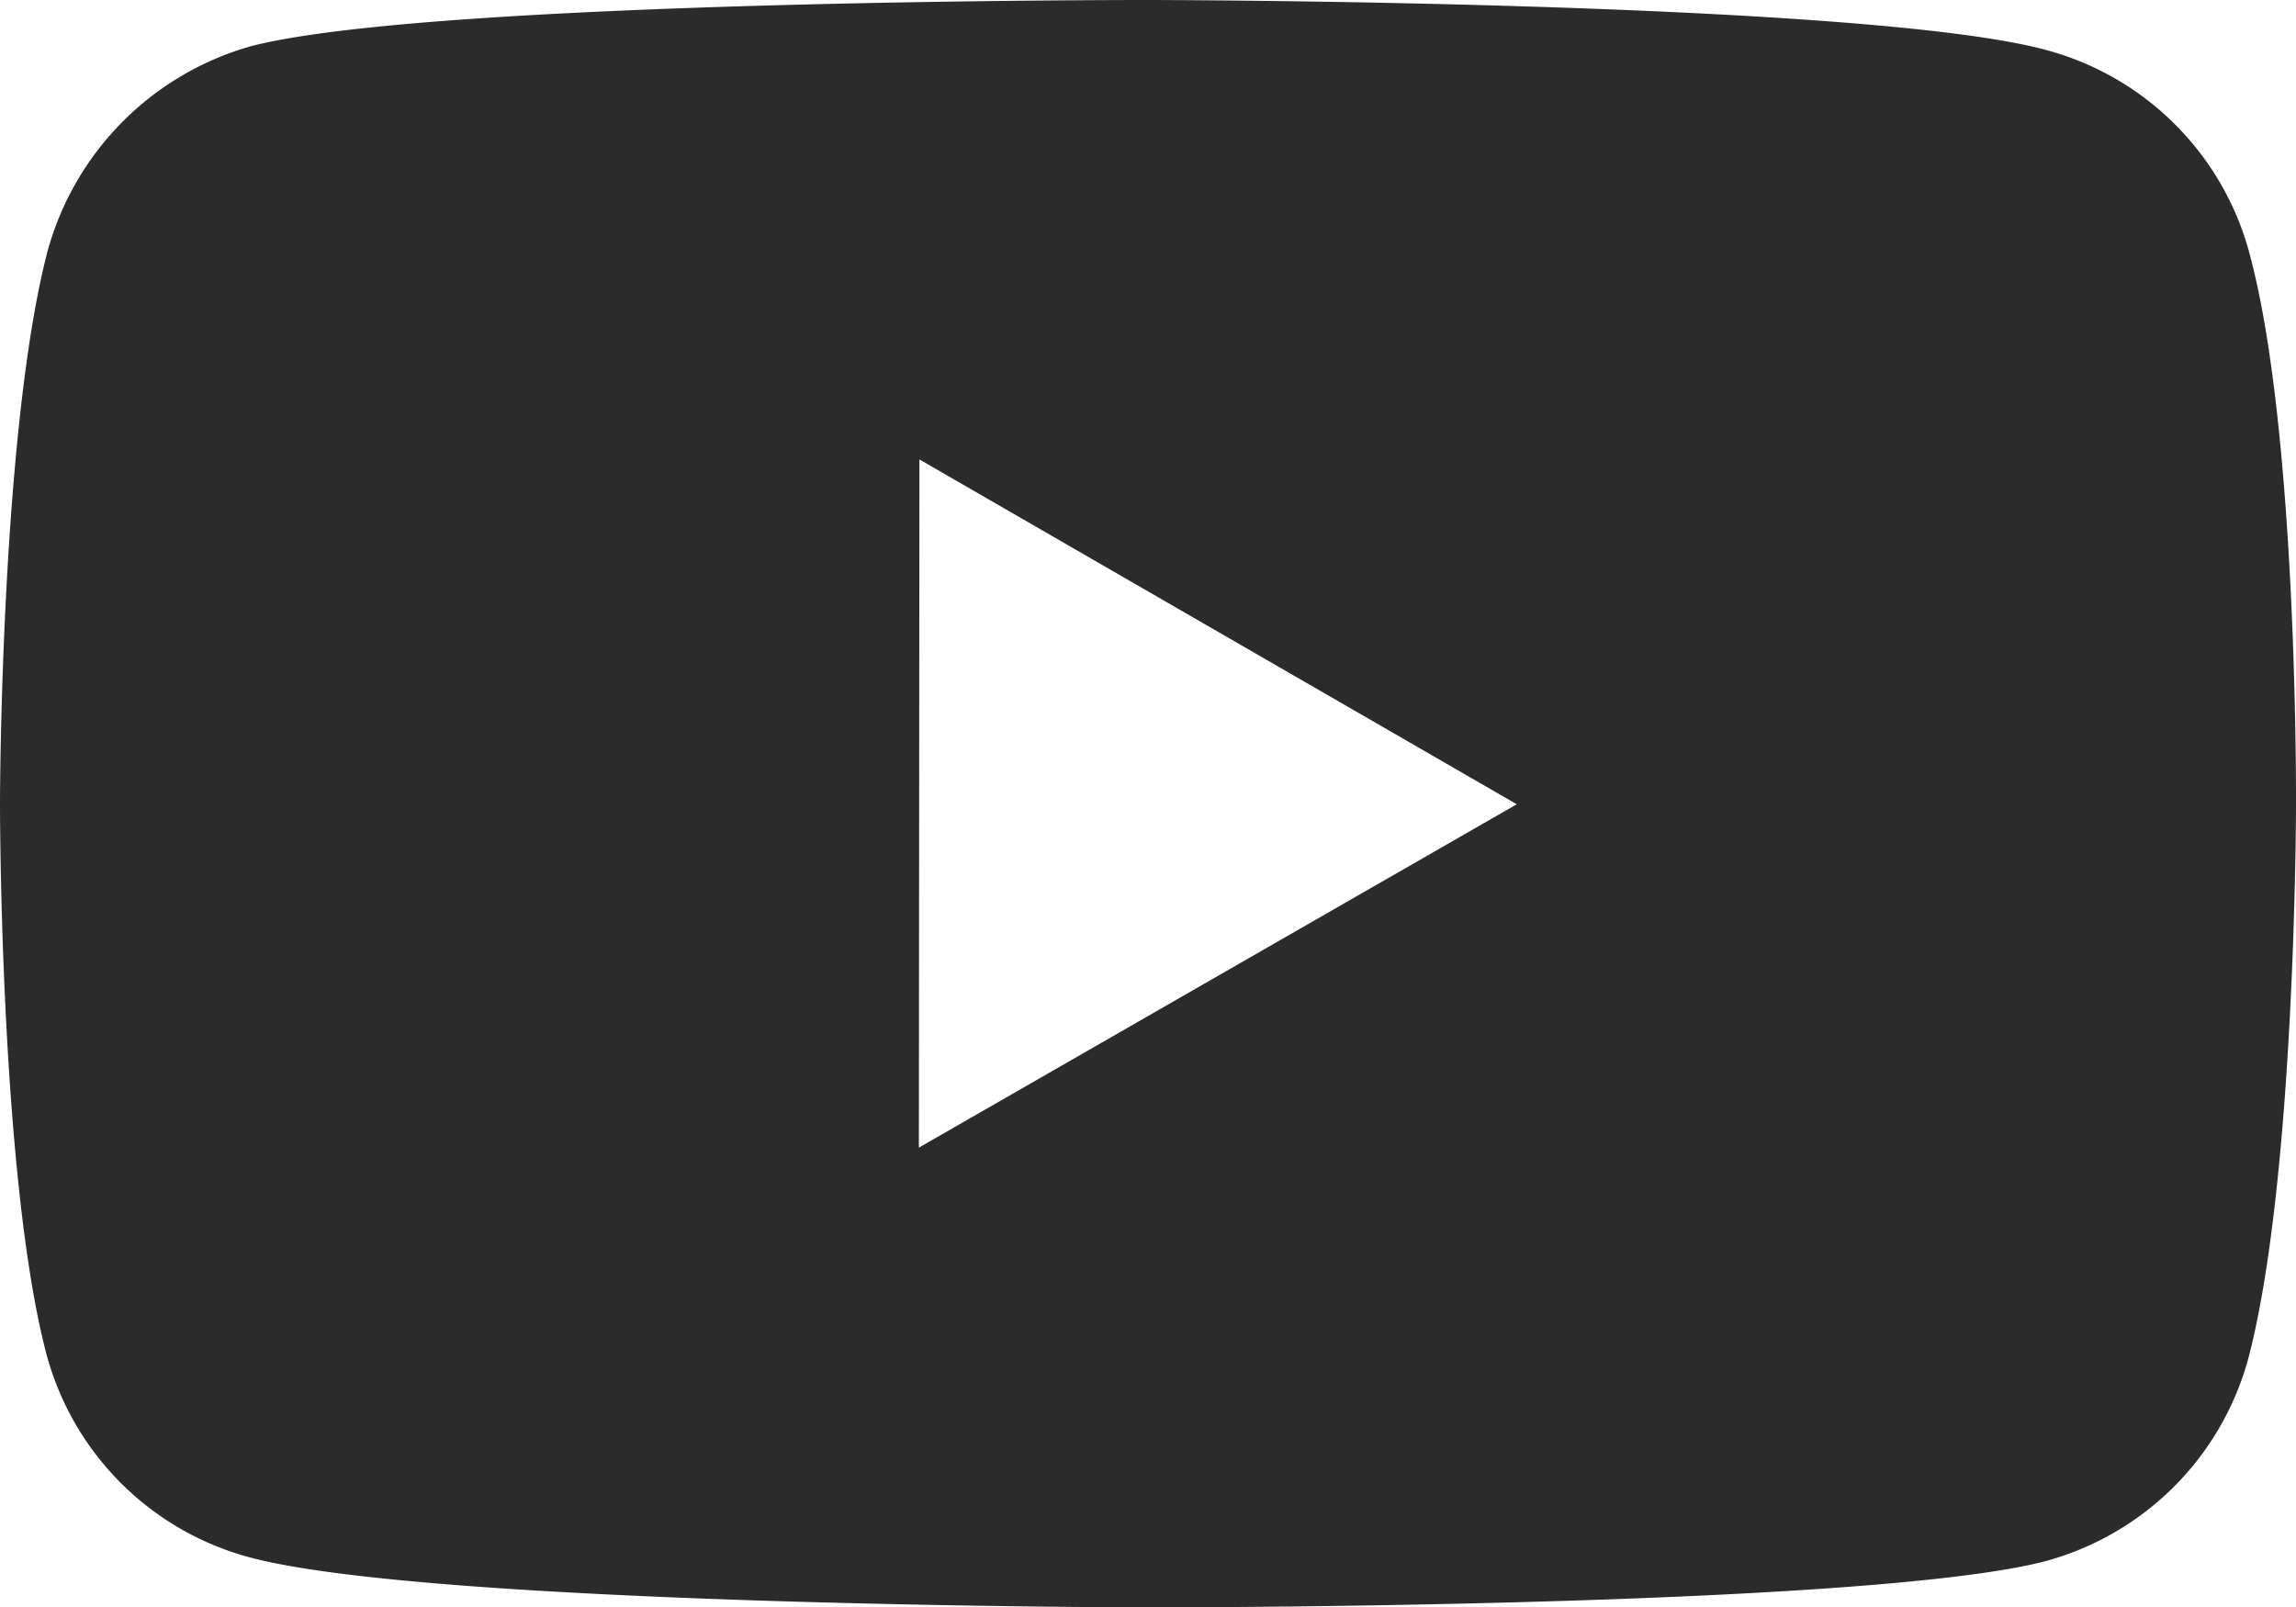
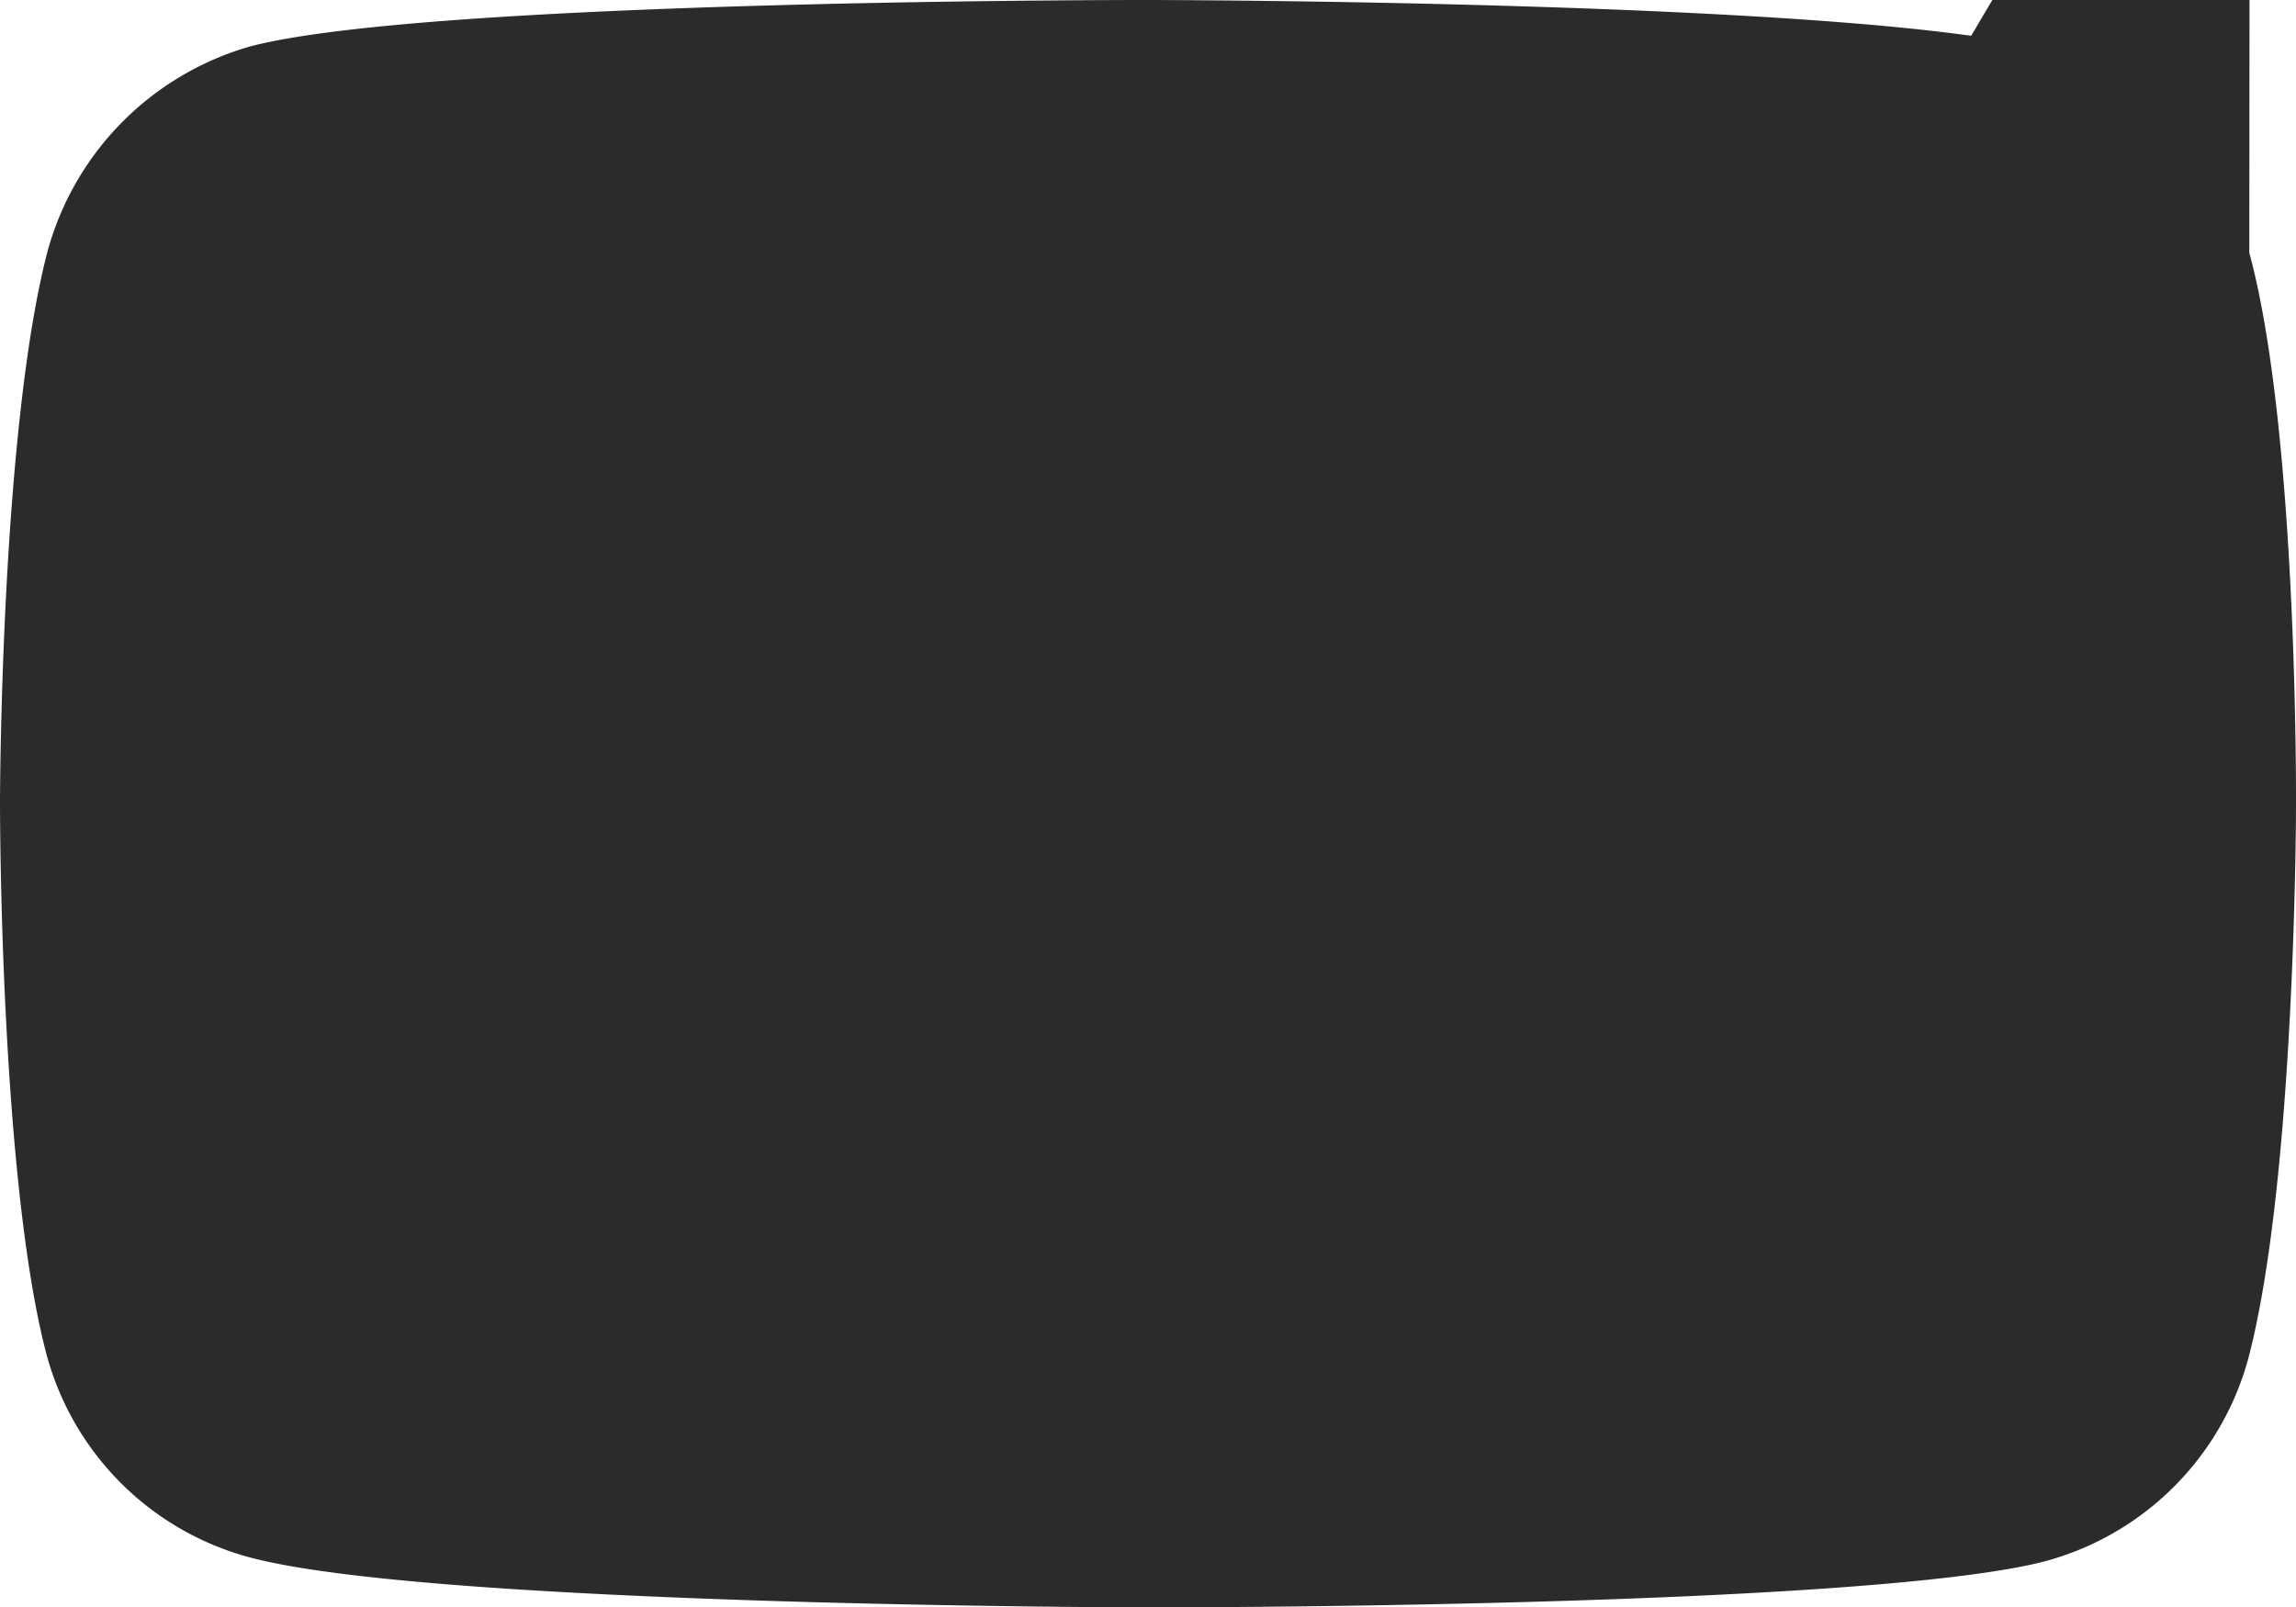
<svg xmlns="http://www.w3.org/2000/svg" width="41.104" height="28.777" viewBox="0 0 41.104 28.777">
  <g id="Youtube" transform="translate(0 0)">
-     <path id="Path_25" data-name="Path 25" d="M42.254,9.524A5.147,5.147,0,0,0,38.635,5.9C35.419,5.014,22.552,5,22.552,5S9.687,4.986,6.469,5.83A5.258,5.258,0,0,0,2.842,9.481c-.848,3.216-.856,9.887-.856,9.887s-.008,6.7.834,9.887a5.146,5.146,0,0,0,3.621,3.625c3.249.883,16.081.9,16.081.9s12.867.014,16.083-.828a5.165,5.165,0,0,0,3.629-3.621c.85-3.214.856-9.883.856-9.883s.041-6.705-.836-9.922ZM18.436,25.548l.01-12.322L29.14,19.4Z" transform="translate(-1.986 -5)" fill="#2b2b2b" />
+     <path id="Path_25" data-name="Path 25" d="M42.254,9.524A5.147,5.147,0,0,0,38.635,5.9C35.419,5.014,22.552,5,22.552,5S9.687,4.986,6.469,5.83A5.258,5.258,0,0,0,2.842,9.481c-.848,3.216-.856,9.887-.856,9.887s-.008,6.7.834,9.887a5.146,5.146,0,0,0,3.621,3.625c3.249.883,16.081.9,16.081.9s12.867.014,16.083-.828a5.165,5.165,0,0,0,3.629-3.621c.85-3.214.856-9.883.856-9.883s.041-6.705-.836-9.922Zl.01-12.322L29.14,19.4Z" transform="translate(-1.986 -5)" fill="#2b2b2b" />
  </g>
</svg>